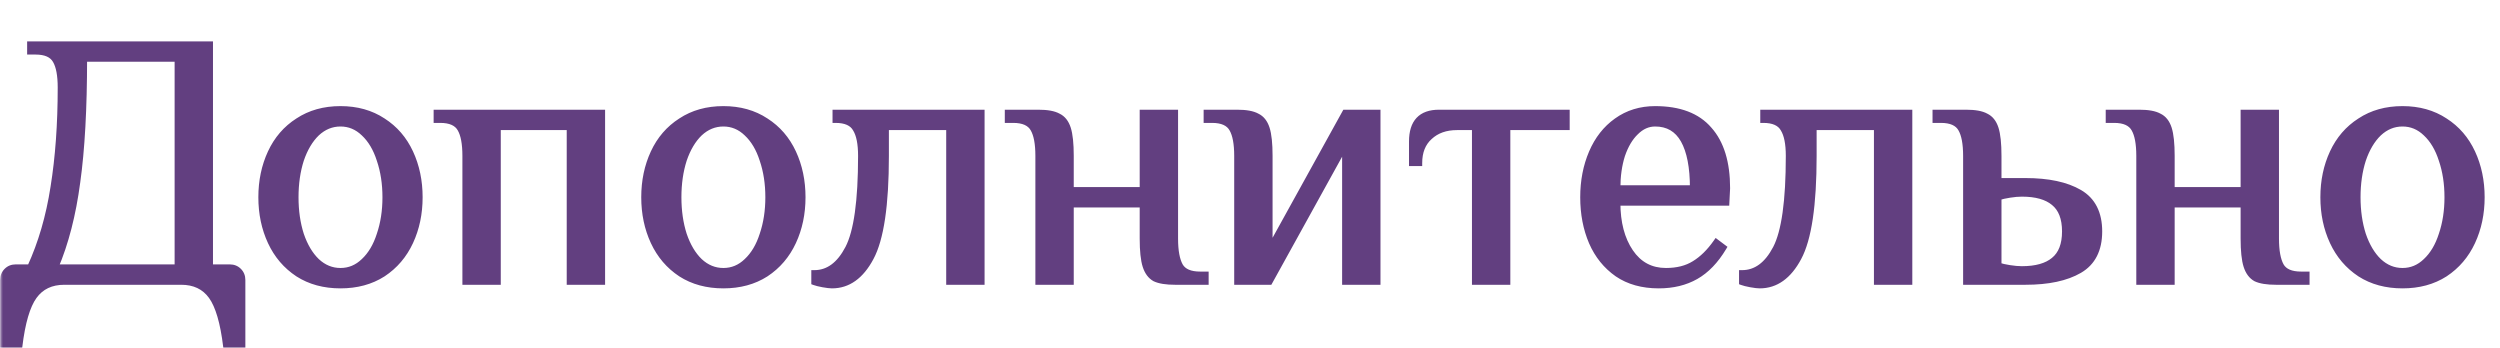
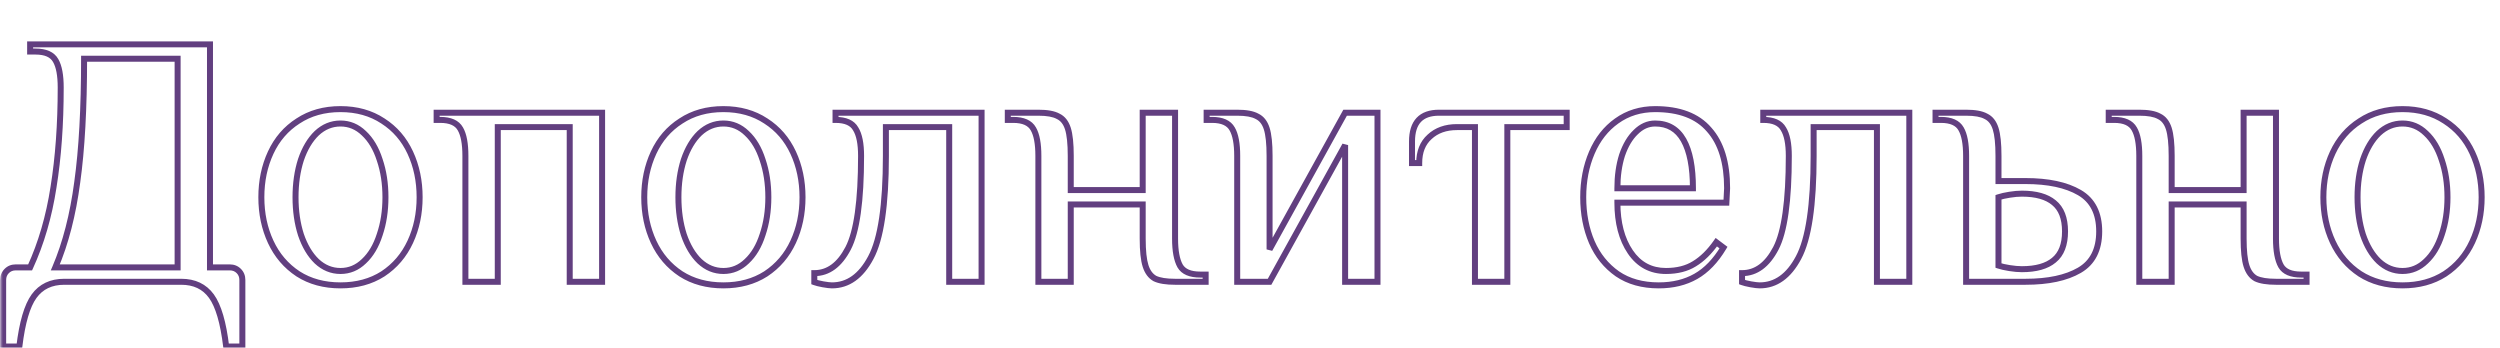
<svg xmlns="http://www.w3.org/2000/svg" width="417" height="58" viewBox="0 0 417 58" fill="none">
  <mask id="path-1-outside-1_728_1056" maskUnits="userSpaceOnUse" x="0" y="6" width="415" height="53" fill="black">
    <rect fill="white" y="6" width="415" height="53" />
-     <path d="M0.526 46.7C0.526 46.1 0.726 45.6 1.126 45.2C1.526 44.8 2.026 44.6 2.626 44.6H5.026C6.866 40.6 8.166 36.14 8.926 31.22C9.726 26.26 10.126 20.72 10.126 14.6C10.126 12.56 9.846 11.06 9.286 10.1C8.726 9.1 7.606 8.6 5.926 8.6H5.026V7.4H35.026V44.6H38.326C38.926 44.6 39.426 44.8 39.826 45.2C40.226 45.6 40.426 46.1 40.426 46.7V57.8H37.726C37.246 53.8 36.426 51 35.266 49.4C34.106 47.8 32.426 47 30.226 47H10.726C8.526 47 6.846 47.8 5.686 49.4C4.526 51 3.706 53.8 3.226 57.8H0.526V46.7ZM29.626 44.6V9.8H14.026C14.026 18.08 13.646 24.94 12.886 30.38C12.166 35.82 10.946 40.56 9.226 44.6H29.626ZM56.793 47.6C54.073 47.6 51.713 46.96 49.713 45.68C47.713 44.36 46.193 42.58 45.153 40.34C44.113 38.1 43.593 35.62 43.593 32.9C43.593 30.18 44.113 27.7 45.153 25.46C46.193 23.22 47.713 21.46 49.713 20.18C51.713 18.86 54.073 18.2 56.793 18.2C59.513 18.2 61.873 18.86 63.873 20.18C65.873 21.46 67.393 23.22 68.433 25.46C69.473 27.7 69.993 30.18 69.993 32.9C69.993 35.62 69.473 38.1 68.433 40.34C67.393 42.58 65.873 44.36 63.873 45.68C61.873 46.96 59.513 47.6 56.793 47.6ZM56.793 45.2C58.273 45.2 59.573 44.66 60.693 43.58C61.853 42.5 62.733 41.02 63.333 39.14C63.973 37.26 64.293 35.18 64.293 32.9C64.293 30.62 63.973 28.54 63.333 26.66C62.733 24.78 61.853 23.3 60.693 22.22C59.573 21.14 58.273 20.6 56.793 20.6C55.313 20.6 53.993 21.14 52.833 22.22C51.713 23.3 50.833 24.78 50.193 26.66C49.593 28.54 49.293 30.62 49.293 32.9C49.293 35.18 49.593 37.26 50.193 39.14C50.833 41.02 51.713 42.5 52.833 43.58C53.993 44.66 55.313 45.2 56.793 45.2ZM77.629 26C77.629 23.96 77.349 22.46 76.789 21.5C76.229 20.5 75.109 20 73.429 20H72.829V18.8H100.429V47H95.029V21.2H83.029V47H77.629V26ZM120.66 47.6C117.94 47.6 115.58 46.96 113.58 45.68C111.58 44.36 110.06 42.58 109.02 40.34C107.98 38.1 107.46 35.62 107.46 32.9C107.46 30.18 107.98 27.7 109.02 25.46C110.06 23.22 111.58 21.46 113.58 20.18C115.58 18.86 117.94 18.2 120.66 18.2C123.38 18.2 125.74 18.86 127.74 20.18C129.74 21.46 131.26 23.22 132.3 25.46C133.34 27.7 133.86 30.18 133.86 32.9C133.86 35.62 133.34 38.1 132.3 40.34C131.26 42.58 129.74 44.36 127.74 45.68C125.74 46.96 123.38 47.6 120.66 47.6ZM120.66 45.2C122.14 45.2 123.44 44.66 124.56 43.58C125.72 42.5 126.6 41.02 127.2 39.14C127.84 37.26 128.16 35.18 128.16 32.9C128.16 30.62 127.84 28.54 127.2 26.66C126.6 24.78 125.72 23.3 124.56 22.22C123.44 21.14 122.14 20.6 120.66 20.6C119.18 20.6 117.86 21.14 116.7 22.22C115.58 23.3 114.7 24.78 114.06 26.66C113.46 28.54 113.16 30.62 113.16 32.9C113.16 35.18 113.46 37.26 114.06 39.14C114.7 41.02 115.58 42.5 116.7 43.58C117.86 44.66 119.18 45.2 120.66 45.2ZM138.767 47.6C138.447 47.6 137.947 47.54 137.267 47.42C136.627 47.3 136.147 47.18 135.827 47.06V45.56C138.147 45.56 140.027 44.18 141.467 41.42C142.907 38.66 143.627 33.52 143.627 26C143.627 23.96 143.327 22.46 142.727 21.5C142.167 20.5 141.047 20 139.367 20V18.8H163.727V47H158.327V21.2H147.767V26C147.767 34.2 146.927 39.86 145.247 42.98C143.607 46.06 141.447 47.6 138.767 47.6ZM173.201 26C173.201 23.96 172.921 22.46 172.361 21.5C171.801 20.5 170.681 20 169.001 20H168.101V18.8H173.201C174.681 18.8 175.781 19 176.501 19.4C177.261 19.76 177.801 20.44 178.121 21.44C178.441 22.44 178.601 23.96 178.601 26V31.7H190.601V18.8H196.001V39.8C196.001 41.84 196.281 43.36 196.841 44.36C197.401 45.32 198.521 45.8 200.201 45.8H201.101V47H196.001C194.521 47 193.401 46.82 192.641 46.46C191.921 46.06 191.401 45.36 191.081 44.36C190.761 43.36 190.601 41.84 190.601 39.8V34.1H178.601V47H173.201V26ZM206.365 26C206.365 23.96 206.085 22.46 205.525 21.5C204.965 20.5 203.845 20 202.165 20H201.265V18.8H206.365C207.845 18.8 208.945 19 209.665 19.4C210.425 19.76 210.965 20.44 211.285 21.44C211.605 22.44 211.765 23.96 211.765 26V41.6L224.365 18.8H229.765V47H224.365V24.2L211.765 47H206.365V26ZM246.023 21.2H243.023C241.143 21.2 239.623 21.74 238.463 22.82C237.303 23.86 236.723 25.32 236.723 27.2H235.523V23.6C235.523 20.4 237.023 18.8 240.023 18.8H261.323V21.2H251.423V47H246.023V21.2ZM276.681 47.6C273.961 47.6 271.661 46.96 269.781 45.68C267.901 44.36 266.481 42.6 265.521 40.4C264.561 38.16 264.081 35.66 264.081 32.9C264.081 30.18 264.561 27.7 265.521 25.46C266.481 23.22 267.861 21.46 269.661 20.18C271.501 18.86 273.641 18.2 276.081 18.2C280.121 18.2 283.121 19.34 285.081 21.62C287.081 23.86 288.081 27.12 288.081 31.4L287.961 33.8H269.781C269.781 37.16 270.501 39.9 271.941 42.02C273.381 44.14 275.361 45.2 277.881 45.2C279.761 45.2 281.341 44.8 282.621 44C283.941 43.2 285.161 42 286.281 40.4L287.481 41.3C286.161 43.5 284.621 45.1 282.861 46.1C281.101 47.1 279.041 47.6 276.681 47.6ZM282.381 31.4C282.381 27.88 281.861 25.2 280.821 23.36C279.781 21.52 278.201 20.6 276.081 20.6C274.881 20.6 273.801 21.08 272.841 22.04C271.881 22.96 271.121 24.24 270.561 25.88C270.041 27.52 269.781 29.36 269.781 31.4H282.381ZM293.513 47.6C293.193 47.6 292.693 47.54 292.013 47.42C291.373 47.3 290.893 47.18 290.573 47.06V45.56C292.893 45.56 294.773 44.18 296.213 41.42C297.653 38.66 298.373 33.52 298.373 26C298.373 23.96 298.073 22.46 297.473 21.5C296.913 20.5 295.793 20 294.113 20V18.8H318.473V47H313.073V21.2H302.513V26C302.513 34.2 301.673 39.86 299.993 42.98C298.353 46.06 296.193 47.6 293.513 47.6ZM327.947 26C327.947 23.96 327.667 22.46 327.107 21.5C326.547 20.5 325.427 20 323.747 20H322.847V18.8H327.947C329.427 18.8 330.527 19 331.247 19.4C332.007 19.76 332.547 20.44 332.867 21.44C333.187 22.44 333.347 23.96 333.347 26V30.2H337.847C341.647 30.2 344.647 30.84 346.847 32.12C349.047 33.4 350.147 35.56 350.147 38.6C350.147 41.64 349.047 43.8 346.847 45.08C344.647 46.36 341.647 47 337.847 47H327.947V26ZM337.247 44.9C339.607 44.9 341.387 44.4 342.587 43.4C343.827 42.4 344.447 40.8 344.447 38.6C344.447 36.4 343.827 34.8 342.587 33.8C341.387 32.8 339.607 32.3 337.247 32.3C336.647 32.3 335.967 32.36 335.207 32.48C334.447 32.6 333.827 32.74 333.347 32.9V44.3C333.827 44.46 334.447 44.6 335.207 44.72C335.967 44.84 336.647 44.9 337.247 44.9ZM356.834 26C356.834 23.96 356.554 22.46 355.994 21.5C355.434 20.5 354.314 20 352.634 20H351.734V18.8H356.834C358.314 18.8 359.414 19 360.134 19.4C360.894 19.76 361.434 20.44 361.754 21.44C362.074 22.44 362.234 23.96 362.234 26V31.7H374.234V18.8H379.634V39.8C379.634 41.84 379.914 43.36 380.474 44.36C381.034 45.32 382.154 45.8 383.834 45.8H384.734V47H379.634C378.154 47 377.034 46.82 376.274 46.46C375.554 46.06 375.034 45.36 374.714 44.36C374.394 43.36 374.234 41.84 374.234 39.8V34.1H362.234V47H356.834V26ZM400.738 47.6C398.018 47.6 395.658 46.96 393.658 45.68C391.658 44.36 390.138 42.58 389.098 40.34C388.058 38.1 387.538 35.62 387.538 32.9C387.538 30.18 388.058 27.7 389.098 25.46C390.138 23.22 391.658 21.46 393.658 20.18C395.658 18.86 398.018 18.2 400.738 18.2C403.458 18.2 405.818 18.86 407.818 20.18C409.818 21.46 411.338 23.22 412.378 25.46C413.418 27.7 413.938 30.18 413.938 32.9C413.938 35.62 413.418 38.1 412.378 40.34C411.338 42.58 409.818 44.36 407.818 45.68C405.818 46.96 403.458 47.6 400.738 47.6ZM400.738 45.2C402.218 45.2 403.518 44.66 404.638 43.58C405.798 42.5 406.678 41.02 407.278 39.14C407.918 37.26 408.238 35.18 408.238 32.9C408.238 30.62 407.918 28.54 407.278 26.66C406.678 24.78 405.798 23.3 404.638 22.22C403.518 21.14 402.218 20.6 400.738 20.6C399.258 20.6 397.938 21.14 396.778 22.22C395.658 23.3 394.778 24.78 394.138 26.66C393.538 28.54 393.238 30.62 393.238 32.9C393.238 35.18 393.538 37.26 394.138 39.14C394.778 41.02 395.658 42.5 396.778 43.58C397.938 44.66 399.258 45.2 400.738 45.2Z" />
  </mask>
-   <path d="M0.526 46.7C0.526 46.1 0.726 45.6 1.126 45.2C1.526 44.8 2.026 44.6 2.626 44.6H5.026C6.866 40.6 8.166 36.14 8.926 31.22C9.726 26.26 10.126 20.72 10.126 14.6C10.126 12.56 9.846 11.06 9.286 10.1C8.726 9.1 7.606 8.6 5.926 8.6H5.026V7.4H35.026V44.6H38.326C38.926 44.6 39.426 44.8 39.826 45.2C40.226 45.6 40.426 46.1 40.426 46.7V57.8H37.726C37.246 53.8 36.426 51 35.266 49.4C34.106 47.8 32.426 47 30.226 47H10.726C8.526 47 6.846 47.8 5.686 49.4C4.526 51 3.706 53.8 3.226 57.8H0.526V46.7ZM29.626 44.6V9.8H14.026C14.026 18.08 13.646 24.94 12.886 30.38C12.166 35.82 10.946 40.56 9.226 44.6H29.626ZM56.793 47.6C54.073 47.6 51.713 46.96 49.713 45.68C47.713 44.36 46.193 42.58 45.153 40.34C44.113 38.1 43.593 35.62 43.593 32.9C43.593 30.18 44.113 27.7 45.153 25.46C46.193 23.22 47.713 21.46 49.713 20.18C51.713 18.86 54.073 18.2 56.793 18.2C59.513 18.2 61.873 18.86 63.873 20.18C65.873 21.46 67.393 23.22 68.433 25.46C69.473 27.7 69.993 30.18 69.993 32.9C69.993 35.62 69.473 38.1 68.433 40.34C67.393 42.58 65.873 44.36 63.873 45.68C61.873 46.96 59.513 47.6 56.793 47.6ZM56.793 45.2C58.273 45.2 59.573 44.66 60.693 43.58C61.853 42.5 62.733 41.02 63.333 39.14C63.973 37.26 64.293 35.18 64.293 32.9C64.293 30.62 63.973 28.54 63.333 26.66C62.733 24.78 61.853 23.3 60.693 22.22C59.573 21.14 58.273 20.6 56.793 20.6C55.313 20.6 53.993 21.14 52.833 22.22C51.713 23.3 50.833 24.78 50.193 26.66C49.593 28.54 49.293 30.62 49.293 32.9C49.293 35.18 49.593 37.26 50.193 39.14C50.833 41.02 51.713 42.5 52.833 43.58C53.993 44.66 55.313 45.2 56.793 45.2ZM77.629 26C77.629 23.96 77.349 22.46 76.789 21.5C76.229 20.5 75.109 20 73.429 20H72.829V18.8H100.429V47H95.029V21.2H83.029V47H77.629V26ZM120.66 47.6C117.94 47.6 115.58 46.96 113.58 45.68C111.58 44.36 110.06 42.58 109.02 40.34C107.98 38.1 107.46 35.62 107.46 32.9C107.46 30.18 107.98 27.7 109.02 25.46C110.06 23.22 111.58 21.46 113.58 20.18C115.58 18.86 117.94 18.2 120.66 18.2C123.38 18.2 125.74 18.86 127.74 20.18C129.74 21.46 131.26 23.22 132.3 25.46C133.34 27.7 133.86 30.18 133.86 32.9C133.86 35.62 133.34 38.1 132.3 40.34C131.26 42.58 129.74 44.36 127.74 45.68C125.74 46.96 123.38 47.6 120.66 47.6ZM120.66 45.2C122.14 45.2 123.44 44.66 124.56 43.58C125.72 42.5 126.6 41.02 127.2 39.14C127.84 37.26 128.16 35.18 128.16 32.9C128.16 30.62 127.84 28.54 127.2 26.66C126.6 24.78 125.72 23.3 124.56 22.22C123.44 21.14 122.14 20.6 120.66 20.6C119.18 20.6 117.86 21.14 116.7 22.22C115.58 23.3 114.7 24.78 114.06 26.66C113.46 28.54 113.16 30.62 113.16 32.9C113.16 35.18 113.46 37.26 114.06 39.14C114.7 41.02 115.58 42.5 116.7 43.58C117.86 44.66 119.18 45.2 120.66 45.2ZM138.767 47.6C138.447 47.6 137.947 47.54 137.267 47.42C136.627 47.3 136.147 47.18 135.827 47.06V45.56C138.147 45.56 140.027 44.18 141.467 41.42C142.907 38.66 143.627 33.52 143.627 26C143.627 23.96 143.327 22.46 142.727 21.5C142.167 20.5 141.047 20 139.367 20V18.8H163.727V47H158.327V21.2H147.767V26C147.767 34.2 146.927 39.86 145.247 42.98C143.607 46.06 141.447 47.6 138.767 47.6ZM173.201 26C173.201 23.96 172.921 22.46 172.361 21.5C171.801 20.5 170.681 20 169.001 20H168.101V18.8H173.201C174.681 18.8 175.781 19 176.501 19.4C177.261 19.76 177.801 20.44 178.121 21.44C178.441 22.44 178.601 23.96 178.601 26V31.7H190.601V18.8H196.001V39.8C196.001 41.84 196.281 43.36 196.841 44.36C197.401 45.32 198.521 45.8 200.201 45.8H201.101V47H196.001C194.521 47 193.401 46.82 192.641 46.46C191.921 46.06 191.401 45.36 191.081 44.36C190.761 43.36 190.601 41.84 190.601 39.8V34.1H178.601V47H173.201V26ZM206.365 26C206.365 23.96 206.085 22.46 205.525 21.5C204.965 20.5 203.845 20 202.165 20H201.265V18.8H206.365C207.845 18.8 208.945 19 209.665 19.4C210.425 19.76 210.965 20.44 211.285 21.44C211.605 22.44 211.765 23.96 211.765 26V41.6L224.365 18.8H229.765V47H224.365V24.2L211.765 47H206.365V26ZM246.023 21.2H243.023C241.143 21.2 239.623 21.74 238.463 22.82C237.303 23.86 236.723 25.32 236.723 27.2H235.523V23.6C235.523 20.4 237.023 18.8 240.023 18.8H261.323V21.2H251.423V47H246.023V21.2ZM276.681 47.6C273.961 47.6 271.661 46.96 269.781 45.68C267.901 44.36 266.481 42.6 265.521 40.4C264.561 38.16 264.081 35.66 264.081 32.9C264.081 30.18 264.561 27.7 265.521 25.46C266.481 23.22 267.861 21.46 269.661 20.18C271.501 18.86 273.641 18.2 276.081 18.2C280.121 18.2 283.121 19.34 285.081 21.62C287.081 23.86 288.081 27.12 288.081 31.4L287.961 33.8H269.781C269.781 37.16 270.501 39.9 271.941 42.02C273.381 44.14 275.361 45.2 277.881 45.2C279.761 45.2 281.341 44.8 282.621 44C283.941 43.2 285.161 42 286.281 40.4L287.481 41.3C286.161 43.5 284.621 45.1 282.861 46.1C281.101 47.1 279.041 47.6 276.681 47.6ZM282.381 31.4C282.381 27.88 281.861 25.2 280.821 23.36C279.781 21.52 278.201 20.6 276.081 20.6C274.881 20.6 273.801 21.08 272.841 22.04C271.881 22.96 271.121 24.24 270.561 25.88C270.041 27.52 269.781 29.36 269.781 31.4H282.381ZM293.513 47.6C293.193 47.6 292.693 47.54 292.013 47.42C291.373 47.3 290.893 47.18 290.573 47.06V45.56C292.893 45.56 294.773 44.18 296.213 41.42C297.653 38.66 298.373 33.52 298.373 26C298.373 23.96 298.073 22.46 297.473 21.5C296.913 20.5 295.793 20 294.113 20V18.8H318.473V47H313.073V21.2H302.513V26C302.513 34.2 301.673 39.86 299.993 42.98C298.353 46.06 296.193 47.6 293.513 47.6ZM327.947 26C327.947 23.96 327.667 22.46 327.107 21.5C326.547 20.5 325.427 20 323.747 20H322.847V18.8H327.947C329.427 18.8 330.527 19 331.247 19.4C332.007 19.76 332.547 20.44 332.867 21.44C333.187 22.44 333.347 23.96 333.347 26V30.2H337.847C341.647 30.2 344.647 30.84 346.847 32.12C349.047 33.4 350.147 35.56 350.147 38.6C350.147 41.64 349.047 43.8 346.847 45.08C344.647 46.36 341.647 47 337.847 47H327.947V26ZM337.247 44.9C339.607 44.9 341.387 44.4 342.587 43.4C343.827 42.4 344.447 40.8 344.447 38.6C344.447 36.4 343.827 34.8 342.587 33.8C341.387 32.8 339.607 32.3 337.247 32.3C336.647 32.3 335.967 32.36 335.207 32.48C334.447 32.6 333.827 32.74 333.347 32.9V44.3C333.827 44.46 334.447 44.6 335.207 44.72C335.967 44.84 336.647 44.9 337.247 44.9ZM356.834 26C356.834 23.96 356.554 22.46 355.994 21.5C355.434 20.5 354.314 20 352.634 20H351.734V18.8H356.834C358.314 18.8 359.414 19 360.134 19.4C360.894 19.76 361.434 20.44 361.754 21.44C362.074 22.44 362.234 23.96 362.234 26V31.7H374.234V18.8H379.634V39.8C379.634 41.84 379.914 43.36 380.474 44.36C381.034 45.32 382.154 45.8 383.834 45.8H384.734V47H379.634C378.154 47 377.034 46.82 376.274 46.46C375.554 46.06 375.034 45.36 374.714 44.36C374.394 43.36 374.234 41.84 374.234 39.8V34.1H362.234V47H356.834V26ZM400.738 47.6C398.018 47.6 395.658 46.96 393.658 45.68C391.658 44.36 390.138 42.58 389.098 40.34C388.058 38.1 387.538 35.62 387.538 32.9C387.538 30.18 388.058 27.7 389.098 25.46C390.138 23.22 391.658 21.46 393.658 20.18C395.658 18.86 398.018 18.2 400.738 18.2C403.458 18.2 405.818 18.86 407.818 20.18C409.818 21.46 411.338 23.22 412.378 25.46C413.418 27.7 413.938 30.18 413.938 32.9C413.938 35.62 413.418 38.1 412.378 40.34C411.338 42.58 409.818 44.36 407.818 45.68C405.818 46.96 403.458 47.6 400.738 47.6ZM400.738 45.2C402.218 45.2 403.518 44.66 404.638 43.58C405.798 42.5 406.678 41.02 407.278 39.14C407.918 37.26 408.238 35.18 408.238 32.9C408.238 30.62 407.918 28.54 407.278 26.66C406.678 24.78 405.798 23.3 404.638 22.22C403.518 21.14 402.218 20.6 400.738 20.6C399.258 20.6 397.938 21.14 396.778 22.22C395.658 23.3 394.778 24.78 394.138 26.66C393.538 28.54 393.238 30.62 393.238 32.9C393.238 35.18 393.538 37.26 394.138 39.14C394.778 41.02 395.658 42.5 396.778 43.58C397.938 44.66 399.258 45.2 400.738 45.2Z" fill="#623F80" />
  <path d="M1.126 45.2L1.479 45.554L1.479 45.554L1.126 45.2ZM5.026 44.6V45.1H5.346L5.48 44.809L5.026 44.6ZM8.926 31.22L8.432 31.14L8.432 31.144L8.926 31.22ZM9.286 10.1L8.849 10.344L8.854 10.352L9.286 10.1ZM5.026 8.6H4.526V9.1H5.026V8.6ZM5.026 7.4V6.9H4.526V7.4H5.026ZM35.026 7.4H35.526V6.9H35.026V7.4ZM35.026 44.6H34.526V45.1H35.026V44.6ZM39.826 45.2L40.179 44.846L40.179 44.846L39.826 45.2ZM40.426 57.8V58.3H40.926V57.8H40.426ZM37.726 57.8L37.229 57.86L37.282 58.3H37.726V57.8ZM5.686 49.4L5.281 49.106L5.281 49.106L5.686 49.4ZM3.226 57.8V58.3H3.669L3.722 57.86L3.226 57.8ZM0.526 57.8H0.026V58.3H0.526V57.8ZM29.626 44.6V45.1H30.126V44.6H29.626ZM29.626 9.8H30.126V9.3H29.626V9.8ZM14.026 9.8V9.3H13.526V9.8H14.026ZM12.886 30.38L12.39 30.311L12.39 30.314L12.886 30.38ZM9.226 44.6L8.766 44.404L8.469 45.1H9.226V44.6ZM1.026 46.7C1.026 46.224 1.179 45.854 1.479 45.554L0.772 44.846C0.272 45.346 0.026 45.976 0.026 46.7H1.026ZM1.479 45.554C1.779 45.254 2.149 45.1 2.626 45.1V44.1C1.902 44.1 1.272 44.346 0.772 44.846L1.479 45.554ZM2.626 45.1H5.026V44.1H2.626V45.1ZM5.48 44.809C7.342 40.762 8.654 36.256 9.42 31.296L8.432 31.144C7.678 36.024 6.39 40.438 4.571 44.391L5.48 44.809ZM9.419 31.3C10.224 26.308 10.626 20.741 10.626 14.6H9.626C9.626 20.699 9.227 26.212 8.432 31.14L9.419 31.3ZM10.626 14.6C10.626 12.534 10.346 10.925 9.718 9.848L8.854 10.352C9.346 11.195 9.626 12.586 9.626 14.6H10.626ZM9.722 9.856C9.036 8.631 7.694 8.1 5.926 8.1V9.1C7.518 9.1 8.416 9.569 8.849 10.344L9.722 9.856ZM5.926 8.1H5.026V9.1H5.926V8.1ZM5.526 8.6V7.4H4.526V8.6H5.526ZM5.026 7.9H35.026V6.9H5.026V7.9ZM34.526 7.4V44.6H35.526V7.4H34.526ZM35.026 45.1H38.326V44.1H35.026V45.1ZM38.326 45.1C38.802 45.1 39.172 45.254 39.472 45.554L40.179 44.846C39.679 44.346 39.049 44.1 38.326 44.1V45.1ZM39.472 45.554C39.772 45.854 39.926 46.224 39.926 46.7H40.926C40.926 45.976 40.679 45.346 40.179 44.846L39.472 45.554ZM39.926 46.7V57.8H40.926V46.7H39.926ZM40.426 57.3H37.726V58.3H40.426V57.3ZM38.222 57.74C37.74 53.727 36.91 50.816 35.67 49.106L34.861 49.694C35.941 51.184 36.751 53.873 37.229 57.86L38.222 57.74ZM35.67 49.106C34.405 47.361 32.565 46.5 30.226 46.5V47.5C32.286 47.5 33.807 48.239 34.861 49.694L35.67 49.106ZM30.226 46.5H10.726V47.5H30.226V46.5ZM10.726 46.5C8.386 46.5 6.547 47.361 5.281 49.106L6.091 49.694C7.145 48.239 8.665 47.5 10.726 47.5V46.5ZM5.281 49.106C4.041 50.816 3.211 53.727 2.729 57.74L3.722 57.86C4.2 53.873 5.01 51.184 6.091 49.694L5.281 49.106ZM3.226 57.3H0.526V58.3H3.226V57.3ZM1.026 57.8V46.7H0.026V57.8H1.026ZM30.126 44.6V9.8H29.126V44.6H30.126ZM29.626 9.3H14.026V10.3H29.626V9.3ZM13.526 9.8C13.526 18.067 13.146 24.902 12.39 30.311L13.381 30.449C14.145 24.978 14.526 18.093 14.526 9.8H13.526ZM12.39 30.314C11.675 35.72 10.464 40.415 8.766 44.404L9.686 44.796C11.427 40.705 12.657 35.92 13.381 30.446L12.39 30.314ZM9.226 45.1H29.626V44.1H9.226V45.1ZM49.713 45.68L49.437 46.097L49.443 46.101L49.713 45.68ZM45.153 40.34L45.606 40.129L45.606 40.129L45.153 40.34ZM45.153 25.46L44.699 25.249L44.699 25.249L45.153 25.46ZM49.713 20.18L49.982 20.601L49.988 20.597L49.713 20.18ZM63.873 20.18L63.597 20.597L63.603 20.601L63.873 20.18ZM68.433 25.46L68.886 25.249L68.886 25.249L68.433 25.46ZM68.433 40.34L67.979 40.129L68.433 40.34ZM63.873 45.68L64.142 46.101L64.148 46.097L63.873 45.68ZM60.693 43.58L60.352 43.214L60.346 43.22L60.693 43.58ZM63.333 39.14L62.859 38.979L62.856 38.988L63.333 39.14ZM63.333 26.66L62.856 26.812L62.859 26.821L63.333 26.66ZM60.693 22.22L60.346 22.58L60.352 22.586L60.693 22.22ZM52.833 22.22L52.492 21.854L52.486 21.86L52.833 22.22ZM50.193 26.66L49.719 26.499L49.716 26.508L50.193 26.66ZM50.193 39.14L49.716 39.292L49.719 39.301L50.193 39.14ZM52.833 43.58L52.486 43.94L52.492 43.946L52.833 43.58ZM56.793 47.1C54.154 47.1 51.89 46.48 49.982 45.259L49.443 46.101C51.535 47.44 53.991 48.1 56.793 48.1V47.1ZM49.988 45.263C48.068 43.995 46.608 42.288 45.606 40.129L44.699 40.551C45.777 42.872 47.357 44.725 49.437 46.097L49.988 45.263ZM45.606 40.129C44.6 37.962 44.093 35.555 44.093 32.9H43.093C43.093 35.685 43.626 38.238 44.699 40.551L45.606 40.129ZM44.093 32.9C44.093 30.245 44.6 27.838 45.606 25.671L44.699 25.249C43.626 27.562 43.093 30.115 43.093 32.9H44.093ZM45.606 25.671C46.608 23.513 48.066 21.828 49.982 20.601L49.443 19.759C47.36 21.092 45.777 22.927 44.699 25.249L45.606 25.671ZM49.988 20.597C51.896 19.338 54.157 18.7 56.793 18.7V17.7C53.988 17.7 51.53 18.382 49.437 19.763L49.988 20.597ZM56.793 18.7C59.428 18.7 61.69 19.338 63.597 20.597L64.148 19.763C62.056 18.382 59.597 17.7 56.793 17.7V18.7ZM63.603 20.601C65.52 21.828 66.977 23.513 67.979 25.671L68.886 25.249C67.808 22.927 66.225 21.092 64.142 19.759L63.603 20.601ZM67.979 25.671C68.986 27.838 69.493 30.245 69.493 32.9H70.493C70.493 30.115 69.96 27.562 68.886 25.249L67.979 25.671ZM69.493 32.9C69.493 35.555 68.986 37.962 67.979 40.129L68.886 40.551C69.96 38.238 70.493 35.685 70.493 32.9H69.493ZM67.979 40.129C66.977 42.288 65.517 43.995 63.597 45.263L64.148 46.097C66.228 44.725 67.808 42.872 68.886 40.551L67.979 40.129ZM63.603 45.259C61.695 46.48 59.431 47.1 56.793 47.1V48.1C59.594 48.1 62.05 47.44 64.142 46.101L63.603 45.259ZM56.793 45.7C58.409 45.7 59.832 45.105 61.04 43.94L60.346 43.22C59.313 44.215 58.136 44.7 56.793 44.7V45.7ZM61.033 43.946C62.27 42.795 63.189 41.234 63.809 39.292L62.856 38.988C62.276 40.806 61.435 42.205 60.352 43.214L61.033 43.946ZM63.806 39.301C64.466 37.362 64.793 35.227 64.793 32.9H63.793C63.793 35.133 63.479 37.158 62.859 38.979L63.806 39.301ZM64.793 32.9C64.793 30.573 64.466 28.438 63.806 26.499L62.859 26.821C63.479 28.642 63.793 30.667 63.793 32.9H64.793ZM63.809 26.508C63.189 24.566 62.27 23.005 61.033 21.854L60.352 22.586C61.435 23.595 62.276 24.994 62.856 26.812L63.809 26.508ZM61.04 21.86C59.832 20.695 58.409 20.1 56.793 20.1V21.1C58.136 21.1 59.313 21.585 60.346 22.58L61.04 21.86ZM56.793 20.1C55.177 20.1 53.737 20.695 52.492 21.854L53.173 22.586C54.248 21.585 55.449 21.1 56.793 21.1V20.1ZM52.486 21.86C51.295 23.009 50.378 24.564 49.719 26.499L50.666 26.821C51.287 24.996 52.131 23.591 53.18 22.58L52.486 21.86ZM49.716 26.508C49.098 28.444 48.793 30.576 48.793 32.9H49.793C49.793 30.664 50.087 28.636 50.669 26.812L49.716 26.508ZM48.793 32.9C48.793 35.224 49.098 37.356 49.716 39.292L50.669 38.988C50.087 37.164 49.793 35.136 49.793 32.9H48.793ZM49.719 39.301C50.378 41.236 51.295 42.791 52.486 43.94L53.18 43.22C52.131 42.209 51.287 40.804 50.666 38.979L49.719 39.301ZM52.492 43.946C53.737 45.105 55.177 45.7 56.793 45.7V44.7C55.449 44.7 54.248 44.215 53.173 43.214L52.492 43.946ZM76.789 21.5L76.353 21.744L76.357 21.752L76.789 21.5ZM72.829 20H72.329V20.5H72.829V20ZM72.829 18.8V18.3H72.329V18.8H72.829ZM100.429 18.8H100.929V18.3H100.429V18.8ZM100.429 47V47.5H100.929V47H100.429ZM95.029 47H94.529V47.5H95.029V47ZM95.029 21.2H95.529V20.7H95.029V21.2ZM83.029 21.2V20.7H82.529V21.2H83.029ZM83.029 47V47.5H83.529V47H83.029ZM77.629 47H77.129V47.5H77.629V47ZM78.129 26C78.129 23.934 77.849 22.325 77.221 21.248L76.357 21.752C76.849 22.595 77.129 23.986 77.129 26H78.129ZM77.225 21.256C76.539 20.031 75.197 19.5 73.429 19.5V20.5C75.021 20.5 75.919 20.969 76.353 21.744L77.225 21.256ZM73.429 19.5H72.829V20.5H73.429V19.5ZM73.329 20V18.8H72.329V20H73.329ZM72.829 19.3H100.429V18.3H72.829V19.3ZM99.929 18.8V47H100.929V18.8H99.929ZM100.429 46.5H95.029V47.5H100.429V46.5ZM95.529 47V21.2H94.529V47H95.529ZM95.029 20.7H83.029V21.7H95.029V20.7ZM82.529 21.2V47H83.529V21.2H82.529ZM83.029 46.5H77.629V47.5H83.029V46.5ZM78.129 47V26H77.129V47H78.129ZM113.58 45.68L113.304 46.097L113.31 46.101L113.58 45.68ZM109.02 40.34L109.473 40.129L109.473 40.129L109.02 40.34ZM109.02 25.46L108.566 25.249L108.566 25.249L109.02 25.46ZM113.58 20.18L113.849 20.601L113.855 20.597L113.58 20.18ZM127.74 20.18L127.464 20.597L127.47 20.601L127.74 20.18ZM132.3 25.46L132.753 25.249L132.753 25.249L132.3 25.46ZM132.3 40.34L131.846 40.129L132.3 40.34ZM127.74 45.68L128.009 46.101L128.015 46.097L127.74 45.68ZM124.56 43.58L124.219 43.214L124.213 43.22L124.56 43.58ZM127.2 39.14L126.726 38.979L126.723 38.988L127.2 39.14ZM127.2 26.66L126.723 26.812L126.726 26.821L127.2 26.66ZM124.56 22.22L124.213 22.58L124.219 22.586L124.56 22.22ZM116.7 22.22L116.359 21.854L116.353 21.86L116.7 22.22ZM114.06 26.66L113.586 26.499L113.583 26.508L114.06 26.66ZM114.06 39.14L113.583 39.292L113.586 39.301L114.06 39.14ZM116.7 43.58L116.353 43.94L116.359 43.946L116.7 43.58ZM120.66 47.1C118.021 47.1 115.758 46.48 113.849 45.259L113.31 46.101C115.402 47.44 117.858 48.1 120.66 48.1V47.1ZM113.855 45.263C111.935 43.995 110.475 42.288 109.473 40.129L108.566 40.551C109.644 42.872 111.225 44.725 113.304 46.097L113.855 45.263ZM109.473 40.129C108.467 37.962 107.96 35.555 107.96 32.9H106.96C106.96 35.685 107.493 38.238 108.566 40.551L109.473 40.129ZM107.96 32.9C107.96 30.245 108.467 27.838 109.473 25.671L108.566 25.249C107.493 27.562 106.96 30.115 106.96 32.9H107.96ZM109.473 25.671C110.475 23.513 111.933 21.828 113.849 20.601L113.31 19.759C111.227 21.092 109.645 22.927 108.566 25.249L109.473 25.671ZM113.855 20.597C115.763 19.338 118.024 18.7 120.66 18.7V17.7C117.855 17.7 115.397 18.382 113.304 19.763L113.855 20.597ZM120.66 18.7C123.295 18.7 125.557 19.338 127.464 20.597L128.015 19.763C125.923 18.382 123.464 17.7 120.66 17.7V18.7ZM127.47 20.601C129.387 21.828 130.845 23.513 131.846 25.671L132.753 25.249C131.675 22.927 130.093 21.092 128.009 19.759L127.47 20.601ZM131.846 25.671C132.853 27.838 133.36 30.245 133.36 32.9H134.36C134.36 30.115 133.827 27.562 132.753 25.249L131.846 25.671ZM133.36 32.9C133.36 35.555 132.853 37.962 131.846 40.129L132.753 40.551C133.827 38.238 134.36 35.685 134.36 32.9H133.36ZM131.846 40.129C130.844 42.288 129.385 43.995 127.464 45.263L128.015 46.097C130.095 44.725 131.675 42.872 132.753 40.551L131.846 40.129ZM127.47 45.259C125.562 46.48 123.298 47.1 120.66 47.1V48.1C123.461 48.1 125.918 47.44 128.009 46.101L127.47 45.259ZM120.66 45.7C122.276 45.7 123.699 45.105 124.907 43.94L124.213 43.22C123.181 44.215 122.003 44.7 120.66 44.7V45.7ZM124.9 43.946C126.137 42.795 127.056 41.234 127.676 39.292L126.723 38.988C126.143 40.806 125.303 42.205 124.219 43.214L124.9 43.946ZM127.673 39.301C128.333 37.362 128.66 35.227 128.66 32.9H127.66C127.66 35.133 127.346 37.158 126.726 38.979L127.673 39.301ZM128.66 32.9C128.66 30.573 128.333 28.438 127.673 26.499L126.726 26.821C127.346 28.642 127.66 30.667 127.66 32.9H128.66ZM127.676 26.508C127.056 24.566 126.137 23.005 124.9 21.854L124.219 22.586C125.303 23.595 126.143 24.994 126.723 26.812L127.676 26.508ZM124.907 21.86C123.699 20.695 122.276 20.1 120.66 20.1V21.1C122.003 21.1 123.181 21.585 124.213 22.58L124.907 21.86ZM120.66 20.1C119.044 20.1 117.604 20.695 116.359 21.854L117.04 22.586C118.115 21.585 119.316 21.1 120.66 21.1V20.1ZM116.353 21.86C115.162 23.009 114.245 24.564 113.586 26.499L114.533 26.821C115.154 24.996 115.998 23.591 117.047 22.58L116.353 21.86ZM113.583 26.508C112.966 28.444 112.66 30.576 112.66 32.9H113.66C113.66 30.664 113.954 28.636 114.536 26.812L113.583 26.508ZM112.66 32.9C112.66 35.224 112.966 37.356 113.583 39.292L114.536 38.988C113.954 37.164 113.66 35.136 113.66 32.9H112.66ZM113.586 39.301C114.245 41.236 115.162 42.791 116.353 43.94L117.047 43.22C115.998 42.209 115.154 40.804 114.533 38.979L113.586 39.301ZM116.359 43.946C117.604 45.105 119.044 45.7 120.66 45.7V44.7C119.316 44.7 118.115 44.215 117.04 43.214L116.359 43.946ZM137.267 47.42L137.175 47.911L137.18 47.912L137.267 47.42ZM135.827 47.06H135.327V47.407L135.652 47.528L135.827 47.06ZM135.827 45.56V45.06H135.327V45.56H135.827ZM141.467 41.42L141.024 41.189L141.024 41.189L141.467 41.42ZM142.727 21.5L142.291 21.744L142.297 21.755L142.303 21.765L142.727 21.5ZM139.367 20H138.867V20.5H139.367V20ZM139.367 18.8V18.3H138.867V18.8H139.367ZM163.727 18.8H164.227V18.3H163.727V18.8ZM163.727 47V47.5H164.227V47H163.727ZM158.327 47H157.827V47.5H158.327V47ZM158.327 21.2H158.827V20.7H158.327V21.2ZM147.767 21.2V20.7H147.267V21.2H147.767ZM145.247 42.98L144.807 42.743L144.806 42.745L145.247 42.98ZM138.767 47.1C138.494 47.1 138.03 47.047 137.354 46.928L137.18 47.912C137.864 48.033 138.4 48.1 138.767 48.1V47.1ZM137.359 46.929C136.727 46.81 136.281 46.696 136.003 46.592L135.652 47.528C136.013 47.664 136.527 47.79 137.175 47.911L137.359 46.929ZM136.327 47.06V45.56H135.327V47.06H136.327ZM135.827 46.06C138.397 46.06 140.418 44.511 141.91 41.651L141.024 41.189C139.636 43.849 137.897 45.06 135.827 45.06V46.06ZM141.91 41.651C142.669 40.198 143.219 38.158 143.582 35.564C143.947 32.964 144.127 29.774 144.127 26H143.127C143.127 29.746 142.948 32.886 142.592 35.426C142.235 37.972 141.706 39.882 141.024 41.189L141.91 41.651ZM144.127 26C144.127 23.931 143.827 22.316 143.151 21.235L142.303 21.765C142.828 22.604 143.127 23.989 143.127 26H144.127ZM143.163 21.256C142.477 20.031 141.135 19.5 139.367 19.5V20.5C140.959 20.5 141.857 20.969 142.291 21.744L143.163 21.256ZM139.867 20V18.8H138.867V20H139.867ZM139.367 19.3H163.727V18.3H139.367V19.3ZM163.227 18.8V47H164.227V18.8H163.227ZM163.727 46.5H158.327V47.5H163.727V46.5ZM158.827 47V21.2H157.827V47H158.827ZM158.327 20.7H147.767V21.7H158.327V20.7ZM147.267 21.2V26H148.267V21.2H147.267ZM147.267 26C147.267 34.199 146.422 39.744 144.807 42.743L145.687 43.217C147.433 39.976 148.267 34.201 148.267 26H147.267ZM144.806 42.745C143.222 45.719 141.205 47.1 138.767 47.1V48.1C141.689 48.1 143.992 46.401 145.688 43.215L144.806 42.745ZM172.361 21.5L171.925 21.744L171.929 21.752L172.361 21.5ZM168.101 20H167.601V20.5H168.101V20ZM168.101 18.8V18.3H167.601V18.8H168.101ZM176.501 19.4L176.258 19.837L176.272 19.845L176.287 19.852L176.501 19.4ZM178.601 31.7H178.101V32.2H178.601V31.7ZM190.601 31.7V32.2H191.101V31.7H190.601ZM190.601 18.8V18.3H190.101V18.8H190.601ZM196.001 18.8H196.501V18.3H196.001V18.8ZM196.841 44.36L196.405 44.604L196.409 44.612L196.841 44.36ZM201.101 45.8H201.601V45.3H201.101V45.8ZM201.101 47V47.5H201.601V47H201.101ZM192.641 46.46L192.398 46.897L192.412 46.905L192.427 46.912L192.641 46.46ZM191.081 44.36L190.605 44.512L190.605 44.512L191.081 44.36ZM190.601 34.1H191.101V33.6H190.601V34.1ZM178.601 34.1V33.6H178.101V34.1H178.601ZM178.601 47V47.5H179.101V47H178.601ZM173.201 47H172.701V47.5H173.201V47ZM173.701 26C173.701 23.934 173.421 22.325 172.793 21.248L171.929 21.752C172.421 22.595 172.701 23.986 172.701 26H173.701ZM172.797 21.256C172.111 20.031 170.769 19.5 169.001 19.5V20.5C170.593 20.5 171.491 20.969 171.925 21.744L172.797 21.256ZM169.001 19.5H168.101V20.5H169.001V19.5ZM168.601 20V18.8H167.601V20H168.601ZM168.101 19.3H173.201V18.3H168.101V19.3ZM173.201 19.3C174.654 19.3 175.65 19.5 176.258 19.837L176.744 18.963C175.912 18.5 174.708 18.3 173.201 18.3V19.3ZM176.287 19.852C176.892 20.139 177.356 20.689 177.645 21.592L178.597 21.288C178.246 20.191 177.63 19.381 176.715 18.948L176.287 19.852ZM177.645 21.592C177.94 22.516 178.101 23.973 178.101 26H179.101C179.101 23.947 178.942 22.364 178.597 21.288L177.645 21.592ZM178.101 26V31.7H179.101V26H178.101ZM178.601 32.2H190.601V31.2H178.601V32.2ZM191.101 31.7V18.8H190.101V31.7H191.101ZM190.601 19.3H196.001V18.3H190.601V19.3ZM195.501 18.8V39.8H196.501V18.8H195.501ZM195.501 39.8C195.501 41.868 195.782 43.492 196.405 44.604L197.277 44.116C196.78 43.228 196.501 41.812 196.501 39.8H195.501ZM196.409 44.612C197.099 45.795 198.442 46.3 200.201 46.3V45.3C198.6 45.3 197.703 44.845 197.273 44.108L196.409 44.612ZM200.201 46.3H201.101V45.3H200.201V46.3ZM200.601 45.8V47H201.601V45.8H200.601ZM201.101 46.5H196.001V47.5H201.101V46.5ZM196.001 46.5C194.547 46.5 193.515 46.321 192.855 46.008L192.427 46.912C193.287 47.319 194.495 47.5 196.001 47.5V46.5ZM192.884 46.023C192.303 45.7 191.85 45.121 191.557 44.208L190.605 44.512C190.952 45.599 191.539 46.42 192.398 46.897L192.884 46.023ZM191.557 44.208C191.262 43.284 191.101 41.827 191.101 39.8H190.101C190.101 41.853 190.26 43.436 190.605 44.512L191.557 44.208ZM191.101 39.8V34.1H190.101V39.8H191.101ZM190.601 33.6H178.601V34.6H190.601V33.6ZM178.101 34.1V47H179.101V34.1H178.101ZM178.601 46.5H173.201V47.5H178.601V46.5ZM173.701 47V26H172.701V47H173.701ZM205.525 21.5L205.089 21.744L205.093 21.752L205.525 21.5ZM201.265 20H200.765V20.5H201.265V20ZM201.265 18.8V18.3H200.765V18.8H201.265ZM209.665 19.4L209.422 19.837L209.436 19.845L209.451 19.852L209.665 19.4ZM211.765 41.6H211.265L212.203 41.842L211.765 41.6ZM224.365 18.8V18.3H224.07L223.927 18.558L224.365 18.8ZM229.765 18.8H230.265V18.3H229.765V18.8ZM229.765 47V47.5H230.265V47H229.765ZM224.365 47H223.865V47.5H224.365V47ZM224.365 24.2H224.865L223.927 23.958L224.365 24.2ZM211.765 47V47.5H212.06L212.203 47.242L211.765 47ZM206.365 47H205.865V47.5H206.365V47ZM206.865 26C206.865 23.934 206.585 22.325 205.957 21.248L205.093 21.752C205.585 22.595 205.865 23.986 205.865 26H206.865ZM205.961 21.256C205.275 20.031 203.933 19.5 202.165 19.5V20.5C203.757 20.5 204.655 20.969 205.089 21.744L205.961 21.256ZM202.165 19.5H201.265V20.5H202.165V19.5ZM201.765 20V18.8H200.765V20H201.765ZM201.265 19.3H206.365V18.3H201.265V19.3ZM206.365 19.3C207.818 19.3 208.815 19.5 209.422 19.837L209.908 18.963C209.076 18.5 207.872 18.3 206.365 18.3V19.3ZM209.451 19.852C210.056 20.139 210.52 20.689 210.809 21.592L211.761 21.288C211.41 20.191 210.794 19.381 209.879 18.948L209.451 19.852ZM210.809 21.592C211.104 22.516 211.265 23.973 211.265 26H212.265C212.265 23.947 212.106 22.364 211.761 21.288L210.809 21.592ZM211.265 26V41.6H212.265V26H211.265ZM212.203 41.842L224.803 19.042L223.927 18.558L211.327 41.358L212.203 41.842ZM224.365 19.3H229.765V18.3H224.365V19.3ZM229.265 18.8V47H230.265V18.8H229.265ZM229.765 46.5H224.365V47.5H229.765V46.5ZM224.865 47V24.2H223.865V47H224.865ZM223.927 23.958L211.327 46.758L212.203 47.242L224.803 24.442L223.927 23.958ZM211.765 46.5H206.365V47.5H211.765V46.5ZM206.865 47V26H205.865V47H206.865ZM246.023 21.2H246.523V20.7H246.023V21.2ZM238.463 22.82L238.797 23.192L238.804 23.186L238.463 22.82ZM236.723 27.2V27.7H237.223V27.2H236.723ZM235.523 27.2H235.023V27.7H235.523V27.2ZM261.323 18.8H261.823V18.3H261.323V18.8ZM261.323 21.2V21.7H261.823V21.2H261.323ZM251.423 21.2V20.7H250.923V21.2H251.423ZM251.423 47V47.5H251.923V47H251.423ZM246.023 47H245.523V47.5H246.023V47ZM246.023 20.7H243.023V21.7H246.023V20.7ZM243.023 20.7C241.042 20.7 239.392 21.272 238.122 22.454L238.804 23.186C239.855 22.208 241.245 21.7 243.023 21.7V20.7ZM238.129 22.448C236.842 23.602 236.223 25.21 236.223 27.2H237.223C237.223 25.43 237.764 24.118 238.797 23.192L238.129 22.448ZM236.723 26.7H235.523V27.7H236.723V26.7ZM236.023 27.2V23.6H235.023V27.2H236.023ZM236.023 23.6C236.023 22.069 236.383 21.014 237.013 20.342C237.638 19.676 238.609 19.3 240.023 19.3V18.3C238.438 18.3 237.159 18.724 236.283 19.658C235.414 20.586 235.023 21.931 235.023 23.6H236.023ZM240.023 19.3H261.323V18.3H240.023V19.3ZM260.823 18.8V21.2H261.823V18.8H260.823ZM261.323 20.7H251.423V21.7H261.323V20.7ZM250.923 21.2V47H251.923V21.2H250.923ZM251.423 46.5H246.023V47.5H251.423V46.5ZM246.523 47V21.2H245.523V47H246.523ZM269.781 45.68L269.494 46.089L269.499 46.093L269.781 45.68ZM265.521 40.4L265.061 40.597L265.063 40.6L265.521 40.4ZM265.521 25.46L265.061 25.263L265.061 25.263L265.521 25.46ZM269.661 20.18L269.951 20.587L269.952 20.586L269.661 20.18ZM285.081 21.62L284.702 21.946L284.708 21.953L285.081 21.62ZM288.081 31.4L288.58 31.425L288.581 31.413V31.4H288.081ZM287.961 33.8V34.3H288.436L288.46 33.825L287.961 33.8ZM269.781 33.8V33.3H269.281V33.8H269.781ZM271.941 42.02L272.354 41.739L272.354 41.739L271.941 42.02ZM282.621 44L282.362 43.572L282.356 43.576L282.621 44ZM286.281 40.4L286.581 40L286.168 39.69L285.871 40.113L286.281 40.4ZM287.481 41.3L287.91 41.557L288.142 41.171L287.781 40.9L287.481 41.3ZM282.861 46.1L283.108 46.535L282.861 46.1ZM282.381 31.4V31.9H282.881V31.4H282.381ZM280.821 23.36L280.386 23.606L280.386 23.606L280.821 23.36ZM272.841 22.04L273.187 22.401L273.194 22.394L272.841 22.04ZM270.561 25.88L270.088 25.718L270.084 25.729L270.561 25.88ZM269.781 31.4H269.281V31.9H269.781V31.4ZM276.681 47.1C274.041 47.1 271.844 46.48 270.062 45.267L269.499 46.093C271.478 47.44 273.881 48.1 276.681 48.1V47.1ZM270.068 45.271C268.267 44.006 266.904 42.32 265.979 40.2L265.063 40.6C266.058 42.88 267.535 44.714 269.494 46.089L270.068 45.271ZM265.98 40.203C265.05 38.033 264.581 35.601 264.581 32.9H263.581C263.581 35.719 264.071 38.287 265.061 40.597L265.98 40.203ZM264.581 32.9C264.581 30.24 265.05 27.828 265.98 25.657L265.061 25.263C264.072 27.572 263.581 30.12 263.581 32.9H264.581ZM265.98 25.657C266.908 23.492 268.233 21.809 269.951 20.587L269.371 19.773C267.489 21.111 266.054 22.948 265.061 25.263L265.98 25.657ZM269.952 20.586C271.701 19.332 273.737 18.7 276.081 18.7V17.7C273.545 17.7 271.301 18.388 269.369 19.774L269.952 20.586ZM276.081 18.7C280.028 18.7 282.866 19.811 284.702 21.946L285.46 21.294C283.375 18.869 280.214 17.7 276.081 17.7V18.7ZM284.708 21.953C286.597 24.069 287.581 27.191 287.581 31.4H288.581C288.581 27.049 287.565 23.651 285.454 21.287L284.708 21.953ZM287.581 31.375L287.461 33.775L288.46 33.825L288.58 31.425L287.581 31.375ZM287.961 33.3H269.781V34.3H287.961V33.3ZM269.281 33.8C269.281 37.229 270.016 40.076 271.527 42.301L272.354 41.739C270.986 39.724 270.281 37.091 270.281 33.8H269.281ZM271.527 42.301C273.058 44.555 275.192 45.7 277.881 45.7V44.7C275.53 44.7 273.703 43.725 272.354 41.739L271.527 42.301ZM277.881 45.7C279.832 45.7 281.509 45.285 282.886 44.424L282.356 43.576C281.173 44.315 279.69 44.7 277.881 44.7V45.7ZM282.88 44.428C284.273 43.583 285.541 42.329 286.69 40.687L285.871 40.113C284.781 41.671 283.609 42.817 282.362 43.572L282.88 44.428ZM285.981 40.8L287.181 41.7L287.781 40.9L286.581 40L285.981 40.8ZM287.052 41.043C285.765 43.188 284.282 44.718 282.614 45.665L283.108 46.535C284.96 45.482 286.557 43.812 287.91 41.557L287.052 41.043ZM282.614 45.665C280.941 46.616 278.969 47.1 276.681 47.1V48.1C279.113 48.1 281.261 47.584 283.108 46.535L282.614 45.665ZM282.881 31.4C282.881 27.845 282.358 25.064 281.256 23.114L280.386 23.606C281.364 25.337 281.881 27.915 281.881 31.4H282.881ZM281.256 23.114C280.127 21.116 278.38 20.1 276.081 20.1V21.1C278.021 21.1 279.435 21.924 280.386 23.606L281.256 23.114ZM276.081 20.1C274.73 20.1 273.528 20.646 272.487 21.686L273.194 22.394C274.074 21.514 275.031 21.1 276.081 21.1V20.1ZM272.495 21.679C271.462 22.669 270.666 24.025 270.088 25.718L271.034 26.042C271.576 24.455 272.299 23.251 273.187 22.401L272.495 21.679ZM270.084 25.729C269.546 27.426 269.281 29.318 269.281 31.4H270.281C270.281 29.402 270.536 27.614 271.037 26.031L270.084 25.729ZM269.781 31.9H282.381V30.9H269.781V31.9ZM292.013 47.42L291.921 47.911L291.926 47.912L292.013 47.42ZM290.573 47.06H290.073V47.407L290.398 47.528L290.573 47.06ZM290.573 45.56V45.06H290.073V45.56H290.573ZM296.213 41.42L295.77 41.189L295.77 41.189L296.213 41.42ZM297.473 21.5L297.037 21.744L297.043 21.755L297.049 21.765L297.473 21.5ZM294.113 20H293.613V20.5H294.113V20ZM294.113 18.8V18.3H293.613V18.8H294.113ZM318.473 18.8H318.973V18.3H318.473V18.8ZM318.473 47V47.5H318.973V47H318.473ZM313.073 47H312.573V47.5H313.073V47ZM313.073 21.2H313.573V20.7H313.073V21.2ZM302.513 21.2V20.7H302.013V21.2H302.513ZM299.993 42.98L299.553 42.743L299.552 42.745L299.993 42.98ZM293.513 47.1C293.24 47.1 292.776 47.047 292.1 46.928L291.926 47.912C292.61 48.033 293.147 48.1 293.513 48.1V47.1ZM292.105 46.929C291.473 46.81 291.027 46.696 290.749 46.592L290.398 47.528C290.759 47.664 291.273 47.79 291.921 47.911L292.105 46.929ZM291.073 47.06V45.56H290.073V47.06H291.073ZM290.573 46.06C293.143 46.06 295.164 44.511 296.656 41.651L295.77 41.189C294.382 43.849 292.643 45.06 290.573 45.06V46.06ZM296.656 41.651C297.415 40.198 297.965 38.158 298.328 35.564C298.693 32.964 298.873 29.774 298.873 26H297.873C297.873 29.746 297.694 32.886 297.338 35.426C296.981 37.972 296.452 39.882 295.77 41.189L296.656 41.651ZM298.873 26C298.873 23.931 298.573 22.316 297.897 21.235L297.049 21.765C297.574 22.604 297.873 23.989 297.873 26H298.873ZM297.909 21.256C297.223 20.031 295.881 19.5 294.113 19.5V20.5C295.705 20.5 296.603 20.969 297.037 21.744L297.909 21.256ZM294.613 20V18.8H293.613V20H294.613ZM294.113 19.3H318.473V18.3H294.113V19.3ZM317.973 18.8V47H318.973V18.8H317.973ZM318.473 46.5H313.073V47.5H318.473V46.5ZM313.573 47V21.2H312.573V47H313.573ZM313.073 20.7H302.513V21.7H313.073V20.7ZM302.013 21.2V26H303.013V21.2H302.013ZM302.013 26C302.013 34.199 301.168 39.744 299.553 42.743L300.433 43.217C302.179 39.976 303.013 34.201 303.013 26H302.013ZM299.552 42.745C297.968 45.719 295.951 47.1 293.513 47.1V48.1C296.435 48.1 298.738 46.401 300.435 43.215L299.552 42.745ZM327.107 21.5L326.671 21.744L326.675 21.752L327.107 21.5ZM322.847 20H322.347V20.5H322.847V20ZM322.847 18.8V18.3H322.347V18.8H322.847ZM331.247 19.4L331.004 19.837L331.018 19.845L331.033 19.852L331.247 19.4ZM333.347 30.2H332.847V30.7H333.347V30.2ZM346.847 32.12L347.099 31.688L347.099 31.688L346.847 32.12ZM327.947 47H327.447V47.5H327.947V47ZM342.587 43.4L342.273 43.011L342.267 43.016L342.587 43.4ZM342.587 33.8L342.267 34.184L342.273 34.189L342.587 33.8ZM335.207 32.48L335.129 31.986L335.129 31.986L335.207 32.48ZM333.347 32.9L333.189 32.426L332.847 32.54V32.9H333.347ZM333.347 44.3H332.847V44.66L333.189 44.774L333.347 44.3ZM335.207 44.72L335.285 44.226L335.285 44.226L335.207 44.72ZM328.447 26C328.447 23.934 328.167 22.325 327.539 21.248L326.675 21.752C327.167 22.595 327.447 23.986 327.447 26H328.447ZM327.543 21.256C326.857 20.031 325.515 19.5 323.747 19.5V20.5C325.339 20.5 326.237 20.969 326.671 21.744L327.543 21.256ZM323.747 19.5H322.847V20.5H323.747V19.5ZM323.347 20V18.8H322.347V20H323.347ZM322.847 19.3H327.947V18.3H322.847V19.3ZM327.947 19.3C329.4 19.3 330.397 19.5 331.004 19.837L331.49 18.963C330.658 18.5 329.454 18.3 327.947 18.3V19.3ZM331.033 19.852C331.638 20.139 332.102 20.689 332.391 21.592L333.343 21.288C332.992 20.191 332.376 19.381 331.461 18.948L331.033 19.852ZM332.391 21.592C332.687 22.516 332.847 23.973 332.847 26H333.847C333.847 23.947 333.688 22.364 333.343 21.288L332.391 21.592ZM332.847 26V30.2H333.847V26H332.847ZM333.347 30.7H337.847V29.7H333.347V30.7ZM337.847 30.7C341.599 30.7 344.501 31.333 346.596 32.552L347.099 31.688C344.794 30.347 341.695 29.7 337.847 29.7V30.7ZM346.596 32.552C348.609 33.724 349.647 35.697 349.647 38.6H350.647C350.647 35.423 349.485 33.076 347.099 31.688L346.596 32.552ZM349.647 38.6C349.647 41.503 348.609 43.476 346.596 44.648L347.099 45.512C349.485 44.124 350.647 41.777 350.647 38.6H349.647ZM346.596 44.648C344.501 45.867 341.599 46.5 337.847 46.5V47.5C341.695 47.5 344.794 46.853 347.099 45.512L346.596 44.648ZM337.847 46.5H327.947V47.5H337.847V46.5ZM328.447 47V26H327.447V47H328.447ZM337.247 45.4C339.667 45.4 341.581 44.889 342.907 43.784L342.267 43.016C341.193 43.911 339.548 44.4 337.247 44.4V45.4ZM342.901 43.789C344.299 42.662 344.947 40.89 344.947 38.6H343.947C343.947 40.71 343.355 42.138 342.273 43.011L342.901 43.789ZM344.947 38.6C344.947 36.31 344.299 34.538 342.901 33.411L342.273 34.189C343.355 35.062 343.947 36.49 343.947 38.6H344.947ZM342.907 33.416C341.581 32.311 339.667 31.8 337.247 31.8V32.8C339.548 32.8 341.193 33.289 342.267 34.184L342.907 33.416ZM337.247 31.8C336.615 31.8 335.908 31.863 335.129 31.986L335.285 32.974C336.026 32.857 336.679 32.8 337.247 32.8V31.8ZM335.129 31.986C334.354 32.108 333.705 32.254 333.189 32.426L333.505 33.374C333.949 33.226 334.54 33.092 335.285 32.974L335.129 31.986ZM332.847 32.9V44.3H333.847V32.9H332.847ZM333.189 44.774C333.705 44.946 334.354 45.092 335.129 45.214L335.285 44.226C334.54 44.108 333.949 43.974 333.505 43.826L333.189 44.774ZM335.129 45.214C335.908 45.337 336.615 45.4 337.247 45.4V44.4C336.679 44.4 336.026 44.343 335.285 44.226L335.129 45.214ZM355.994 21.5L355.558 21.744L355.562 21.752L355.994 21.5ZM351.734 20H351.234V20.5H351.734V20ZM351.734 18.8V18.3H351.234V18.8H351.734ZM360.134 19.4L359.891 19.837L359.905 19.845L359.92 19.852L360.134 19.4ZM362.234 31.7H361.734V32.2H362.234V31.7ZM374.234 31.7V32.2H374.734V31.7H374.234ZM374.234 18.8V18.3H373.734V18.8H374.234ZM379.634 18.8H380.134V18.3H379.634V18.8ZM380.474 44.36L380.038 44.604L380.042 44.612L380.474 44.36ZM384.734 45.8H385.234V45.3H384.734V45.8ZM384.734 47V47.5H385.234V47H384.734ZM376.274 46.46L376.031 46.897L376.045 46.905L376.06 46.912L376.274 46.46ZM374.714 44.36L374.238 44.512L374.238 44.512L374.714 44.36ZM374.234 34.1H374.734V33.6H374.234V34.1ZM362.234 34.1V33.6H361.734V34.1H362.234ZM362.234 47V47.5H362.734V47H362.234ZM356.834 47H356.334V47.5H356.834V47ZM357.334 26C357.334 23.934 357.054 22.325 356.426 21.248L355.562 21.752C356.054 22.595 356.334 23.986 356.334 26H357.334ZM356.43 21.256C355.744 20.031 354.402 19.5 352.634 19.5V20.5C354.226 20.5 355.124 20.969 355.558 21.744L356.43 21.256ZM352.634 19.5H351.734V20.5H352.634V19.5ZM352.234 20V18.8H351.234V20H352.234ZM351.734 19.3H356.834V18.3H351.734V19.3ZM356.834 19.3C358.287 19.3 359.283 19.5 359.891 19.837L360.377 18.963C359.544 18.5 358.341 18.3 356.834 18.3V19.3ZM359.92 19.852C360.525 20.139 360.989 20.689 361.278 21.592L362.23 21.288C361.879 20.191 361.263 19.381 360.348 18.948L359.92 19.852ZM361.278 21.592C361.573 22.516 361.734 23.973 361.734 26H362.734C362.734 23.947 362.574 22.364 362.23 21.288L361.278 21.592ZM361.734 26V31.7H362.734V26H361.734ZM362.234 32.2H374.234V31.2H362.234V32.2ZM374.734 31.7V18.8H373.734V31.7H374.734ZM374.234 19.3H379.634V18.3H374.234V19.3ZM379.134 18.8V39.8H380.134V18.8H379.134ZM379.134 39.8C379.134 41.868 379.415 43.492 380.038 44.604L380.91 44.116C380.413 43.228 380.134 41.812 380.134 39.8H379.134ZM380.042 44.612C380.732 45.795 382.074 46.3 383.834 46.3V45.3C382.233 45.3 381.336 44.845 380.906 44.108L380.042 44.612ZM383.834 46.3H384.734V45.3H383.834V46.3ZM384.234 45.8V47H385.234V45.8H384.234ZM384.734 46.5H379.634V47.5H384.734V46.5ZM379.634 46.5C378.18 46.5 377.148 46.321 376.488 46.008L376.06 46.912C376.92 47.319 378.128 47.5 379.634 47.5V46.5ZM376.517 46.023C375.936 45.7 375.482 45.121 375.19 44.208L374.238 44.512C374.585 45.599 375.172 46.42 376.031 46.897L376.517 46.023ZM375.19 44.208C374.894 43.284 374.734 41.827 374.734 39.8H373.734C373.734 41.853 373.893 43.436 374.238 44.512L375.19 44.208ZM374.734 39.8V34.1H373.734V39.8H374.734ZM374.234 33.6H362.234V34.6H374.234V33.6ZM361.734 34.1V47H362.734V34.1H361.734ZM362.234 46.5H356.834V47.5H362.234V46.5ZM357.334 47V26H356.334V47H357.334ZM393.658 45.68L393.382 46.097L393.388 46.101L393.658 45.68ZM389.098 40.34L389.551 40.129L389.551 40.129L389.098 40.34ZM389.098 25.46L388.644 25.249L388.644 25.249L389.098 25.46ZM393.658 20.18L393.927 20.601L393.933 20.597L393.658 20.18ZM407.818 20.18L407.542 20.597L407.548 20.601L407.818 20.18ZM412.378 25.46L412.831 25.249L412.831 25.249L412.378 25.46ZM412.378 40.34L411.924 40.129L412.378 40.34ZM407.818 45.68L408.087 46.101L408.093 46.097L407.818 45.68ZM404.638 43.58L404.297 43.214L404.291 43.22L404.638 43.58ZM407.278 39.14L406.804 38.979L406.802 38.988L407.278 39.14ZM407.278 26.66L406.801 26.812L406.805 26.821L407.278 26.66ZM404.638 22.22L404.291 22.58L404.297 22.586L404.638 22.22ZM396.778 22.22L396.437 21.854L396.431 21.86L396.778 22.22ZM394.138 26.66L393.664 26.499L393.662 26.508L394.138 26.66ZM394.138 39.14L393.661 39.292L393.665 39.301L394.138 39.14ZM396.778 43.58L396.431 43.94L396.437 43.946L396.778 43.58ZM400.738 47.1C398.099 47.1 395.836 46.48 393.927 45.259L393.388 46.101C395.48 47.44 397.937 48.1 400.738 48.1V47.1ZM393.933 45.263C392.013 43.995 390.554 42.288 389.551 40.129L388.644 40.551C389.722 42.872 391.303 44.725 393.382 46.097L393.933 45.263ZM389.551 40.129C388.545 37.962 388.038 35.555 388.038 32.9H387.038C387.038 35.685 387.571 38.238 388.644 40.551L389.551 40.129ZM388.038 32.9C388.038 30.245 388.545 27.838 389.551 25.671L388.644 25.249C387.571 27.562 387.038 30.115 387.038 32.9H388.038ZM389.551 25.671C390.553 23.513 392.011 21.828 393.927 20.601L393.388 19.759C391.305 21.092 389.723 22.927 388.644 25.249L389.551 25.671ZM393.933 20.597C395.841 19.338 398.102 18.7 400.738 18.7V17.7C397.934 17.7 395.475 18.382 393.382 19.763L393.933 20.597ZM400.738 18.7C403.374 18.7 405.635 19.338 407.542 20.597L408.093 19.763C406.001 18.382 403.542 17.7 400.738 17.7V18.7ZM407.548 20.601C409.465 21.828 410.923 23.513 411.924 25.671L412.831 25.249C411.753 22.927 410.171 21.092 408.087 19.759L407.548 20.601ZM411.924 25.671C412.931 27.838 413.438 30.245 413.438 32.9H414.438C414.438 30.115 413.905 27.562 412.831 25.249L411.924 25.671ZM413.438 32.9C413.438 35.555 412.931 37.962 411.924 40.129L412.831 40.551C413.905 38.238 414.438 35.685 414.438 32.9H413.438ZM411.924 40.129C410.922 42.288 409.463 43.995 407.542 45.263L408.093 46.097C410.173 44.725 411.754 42.872 412.831 40.551L411.924 40.129ZM407.548 45.259C405.64 46.48 403.377 47.1 400.738 47.1V48.1C403.539 48.1 405.996 47.44 408.087 46.101L407.548 45.259ZM400.738 45.7C402.355 45.7 403.777 45.105 404.985 43.94L404.291 43.22C403.259 44.215 402.081 44.7 400.738 44.7V45.7ZM404.979 43.946C406.215 42.795 407.134 41.234 407.754 39.292L406.802 38.988C406.221 40.806 405.381 42.205 404.297 43.214L404.979 43.946ZM407.751 39.301C408.411 37.362 408.738 35.227 408.738 32.9H407.738C407.738 35.133 407.425 37.158 406.805 38.979L407.751 39.301ZM408.738 32.9C408.738 30.573 408.411 28.438 407.751 26.499L406.805 26.821C407.425 28.642 407.738 30.667 407.738 32.9H408.738ZM407.754 26.508C407.134 24.566 406.215 23.005 404.979 21.854L404.297 22.586C405.381 23.595 406.221 24.994 406.802 26.812L407.754 26.508ZM404.985 21.86C403.777 20.695 402.355 20.1 400.738 20.1V21.1C402.081 21.1 403.259 21.585 404.291 22.58L404.985 21.86ZM400.738 20.1C399.122 20.1 397.683 20.695 396.437 21.854L397.119 22.586C398.193 21.585 399.394 21.1 400.738 21.1V20.1ZM396.431 21.86C395.24 23.009 394.323 24.564 393.665 26.499L394.611 26.821C395.232 24.996 396.076 23.591 397.125 22.58L396.431 21.86ZM393.662 26.508C393.044 28.444 392.738 30.576 392.738 32.9H393.738C393.738 30.664 394.032 28.636 394.614 26.812L393.662 26.508ZM392.738 32.9C392.738 35.224 393.044 37.356 393.662 39.292L394.614 38.988C394.032 37.164 393.738 35.136 393.738 32.9H392.738ZM393.665 39.301C394.323 41.236 395.24 42.791 396.431 43.94L397.125 43.22C396.076 42.209 395.232 40.804 394.611 38.979L393.665 39.301ZM396.437 43.946C397.683 45.105 399.122 45.7 400.738 45.7V44.7C399.394 44.7 398.193 44.215 397.119 43.214L396.437 43.946Z" fill="#623F80" mask="url(#path-1-outside-1_728_1056)" />
</svg>